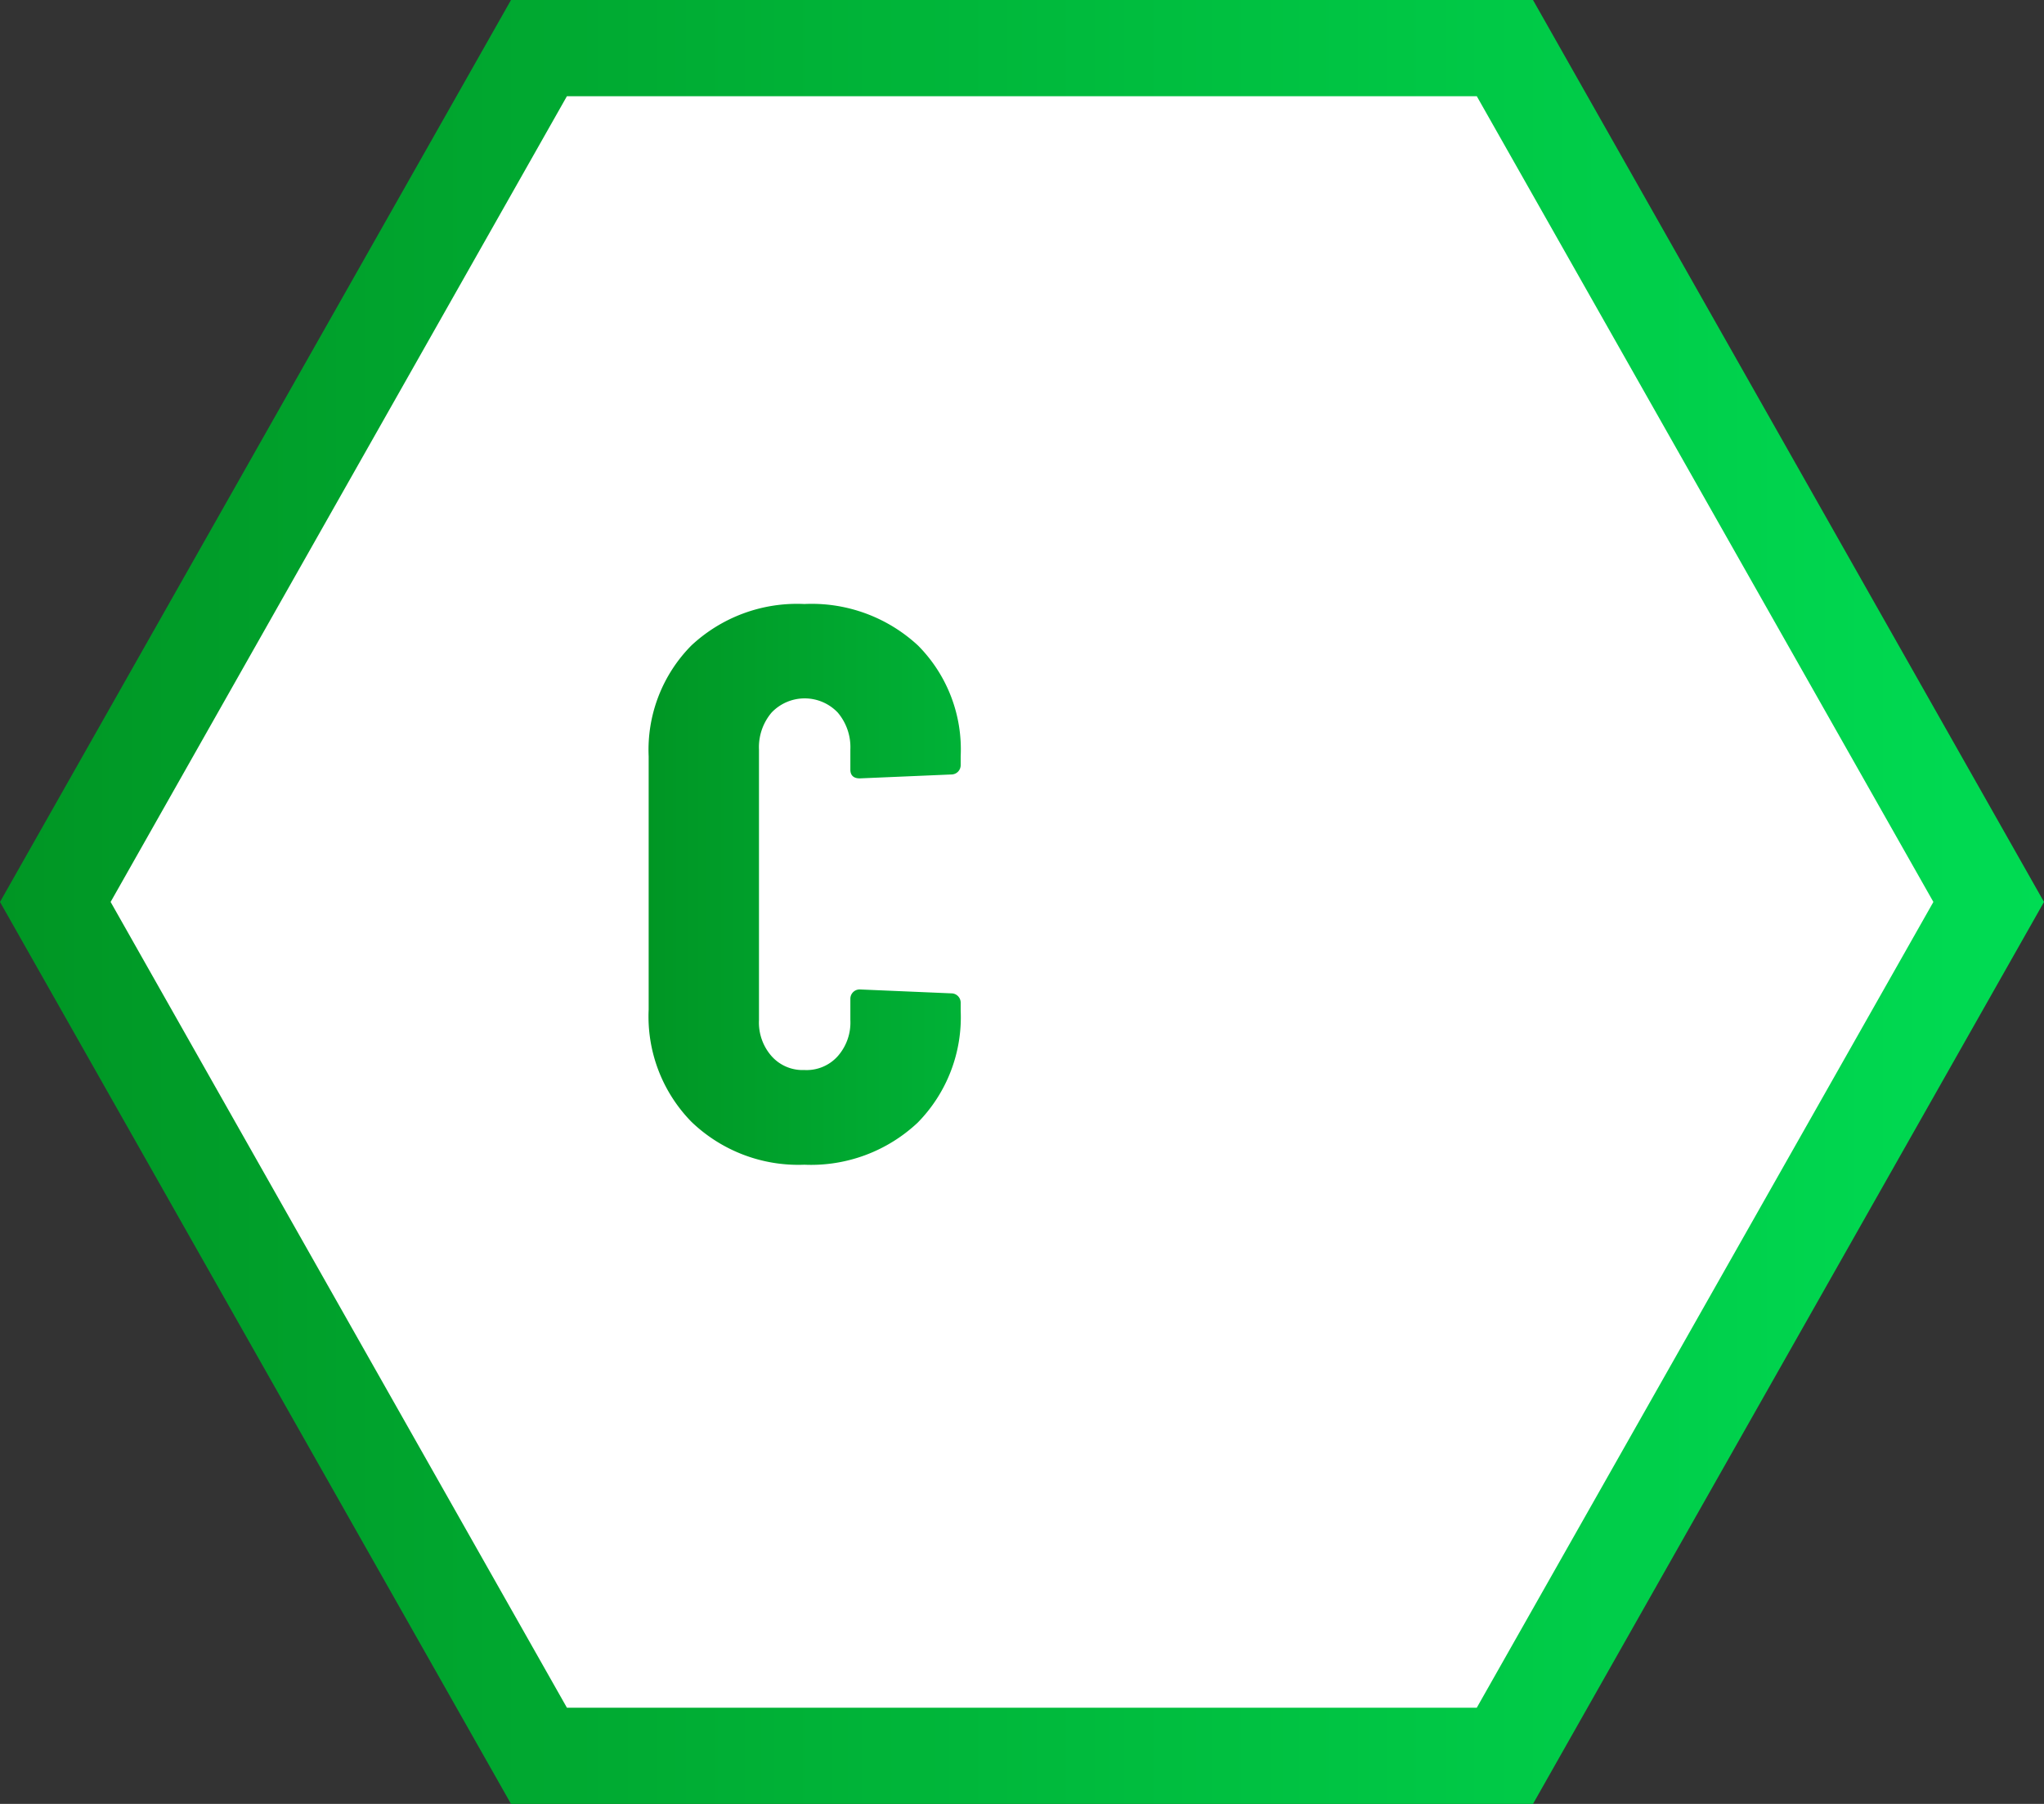
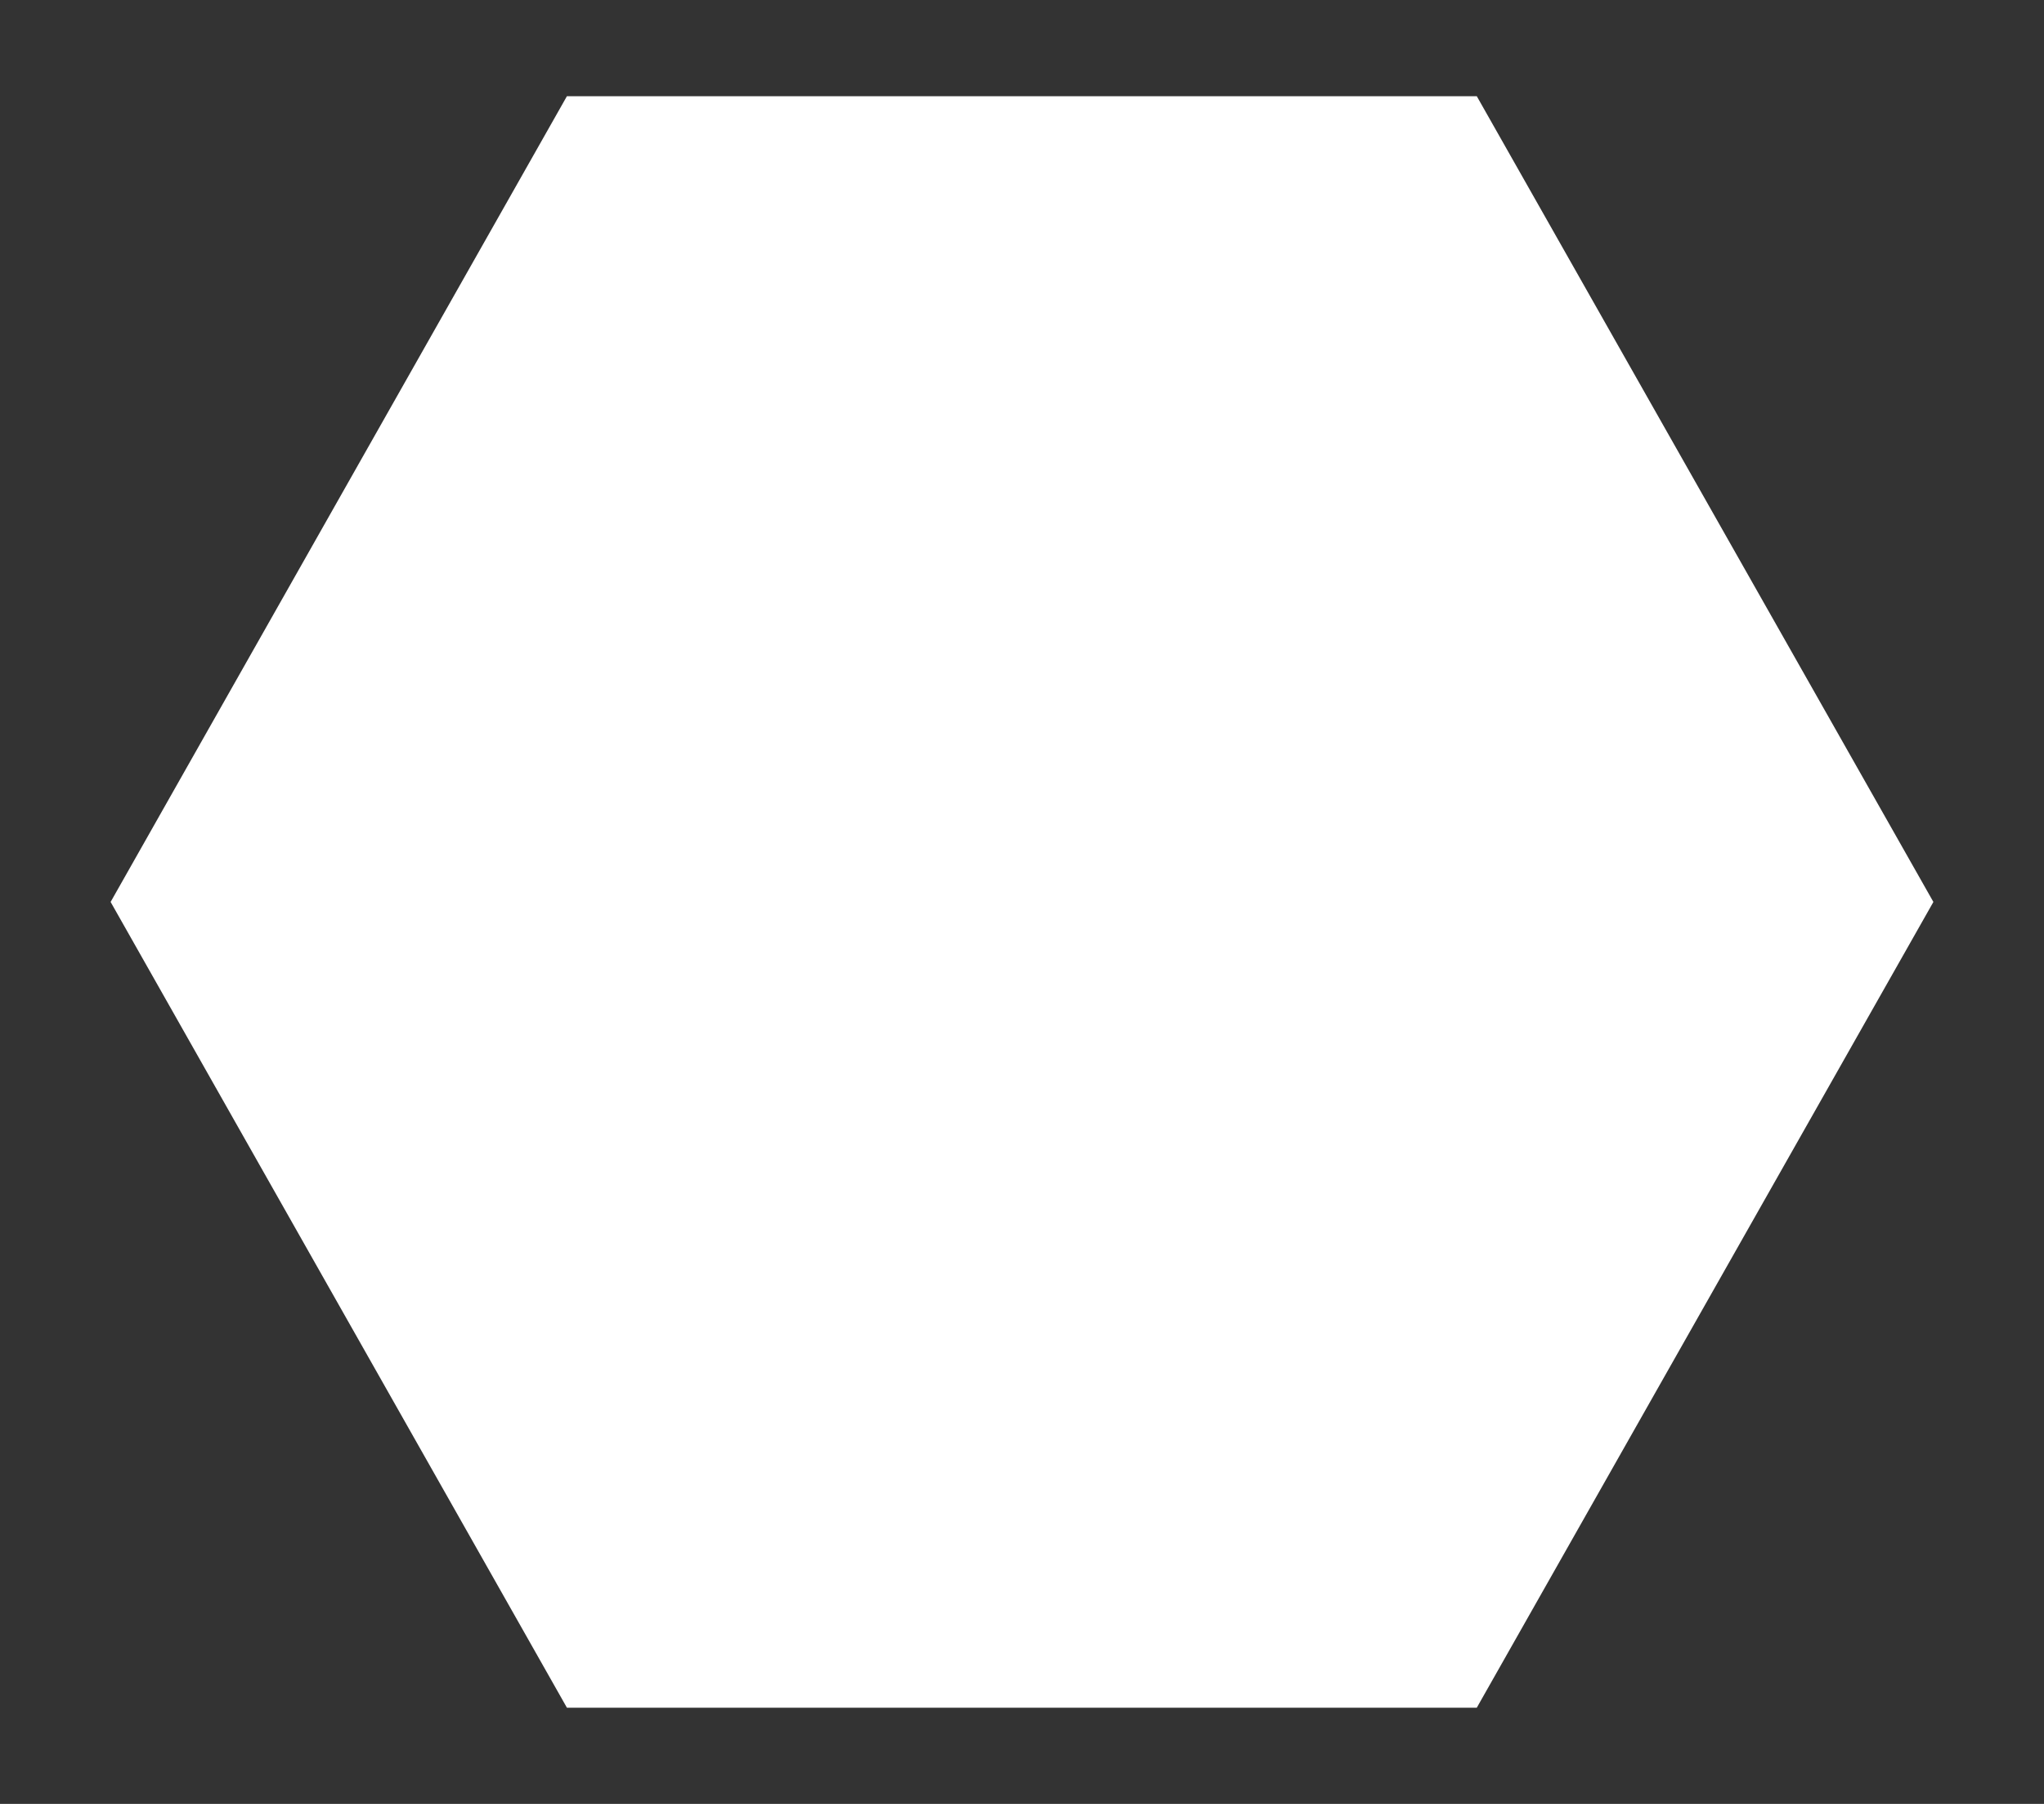
<svg xmlns="http://www.w3.org/2000/svg" xmlns:xlink="http://www.w3.org/1999/xlink" width="68" height="60" viewBox="0 0 68 60">
  <rect x="0" y="0" width="68" height="60" fill="#333333" stroke="none" />
  <defs>
    <style>.cls-1{fill:url(#grade_1);}.cls-2{fill:#fff;}.cls-3{fill:url(#grade_1-2);}</style>
    <linearGradient id="grade_1" y1="30" x2="68" y2="30" gradientUnits="userSpaceOnUse">
      <stop offset="0" stop-color="#009624" />
      <stop offset="1" stop-color="#00dc53" />
    </linearGradient>
    <linearGradient id="grade_1-2" x1="21.55" y1="29.4" x2="47.81" y2="29.4" xlink:href="#grade_1" />
  </defs>
  <g id="レイヤー_2" data-name="レイヤー 2">
    <g id="design">
-       <polygon class="cls-1" points="51 0 17 0 0 30 17 60 51 60 68 30 51 0" />
      <polygon class="cls-2" points="18.86 56.8 3.68 30 18.86 3.2 49.13 3.2 64.32 30 49.13 56.8 18.86 56.8" />
-       <path class="cls-2" d="M23,37.31a5,5,0,0,1-1.42-3.73V25.16A4.93,4.93,0,0,1,23,21.47a5.15,5.15,0,0,1,3.76-1.38,5.2,5.2,0,0,1,3.78,1.38,4.9,4.9,0,0,1,1.42,3.69v.29a.31.31,0,0,1-.31.31l-3.05.13c-.2,0-.31-.1-.31-.29v-.67a1.78,1.78,0,0,0-.42-1.23,1.52,1.52,0,0,0-2.2,0,1.78,1.78,0,0,0-.42,1.23v9a1.69,1.69,0,0,0,.42,1.2,1.38,1.38,0,0,0,1.09.46,1.39,1.39,0,0,0,1.11-.46,1.69,1.69,0,0,0,.42-1.2v-.71a.31.31,0,0,1,.31-.31l3.05.13a.31.31,0,0,1,.31.31v.26a5,5,0,0,1-1.43,3.73,5.18,5.18,0,0,1-3.77,1.4A5.13,5.13,0,0,1,23,37.31Z" />
-       <path class="cls-2" d="M47.72,27.9a.31.31,0,0,1-.22.09H45.91c-.11,0-.16.05-.16.13l-.36,2.58c0,.08,0,.13.1.13h1.1a.31.31,0,0,1,.22.09.29.29,0,0,1,.09.22v2.5a.31.31,0,0,1-.31.31H45c-.11,0-.16,0-.16.13l-.49,3.43c0,.19-.13.28-.34.28H41c-.21,0-.31-.11-.29-.33l.49-3.38c0-.09,0-.13-.1-.13H38.94c-.1,0-.15,0-.15.13l-.5,3.43c0,.19-.13.28-.34.28h-3c-.21,0-.3-.11-.28-.33l.49-3.38c0-.09,0-.13-.1-.13H33.87a.29.29,0,0,1-.22-.09.31.31,0,0,1-.09-.22v-2.5a.31.31,0,0,1,.31-.31h1.61c.11,0,.16,0,.16-.13L36,28.12c0-.08,0-.13-.1-.13H34.78a.31.31,0,0,1-.31-.31V25.16a.31.31,0,0,1,.31-.31h1.59c.1,0,.15-.05.15-.13l.5-3.43c0-.2.13-.29.34-.29h3c.21,0,.3.11.28.34l-.49,3.38c0,.08,0,.13.1.13h2.16c.1,0,.16-.05.16-.13l.49-3.43a.29.29,0,0,1,.34-.29h3c.21,0,.3.11.29.34l-.5,3.38c0,.08,0,.13.11.13H47.5a.31.31,0,0,1,.22.09.29.29,0,0,1,.09.22v2.52A.29.29,0,0,1,47.72,27.9Zm-6,2.8.37-2.58c0-.08,0-.13-.11-.13H39.83c-.11,0-.16.05-.16.13L39.3,30.7c0,.08,0,.13.11.13h2.16C41.67,30.83,41.72,30.78,41.72,30.7Z" />
-       <path class="cls-3" d="M23,37.31a5,5,0,0,1-1.42-3.73V25.16A4.93,4.93,0,0,1,23,21.47a5.15,5.15,0,0,1,3.76-1.38,5.2,5.2,0,0,1,3.78,1.38,4.9,4.9,0,0,1,1.42,3.69v.29a.31.31,0,0,1-.31.31l-3.05.13c-.2,0-.31-.1-.31-.29v-.67a1.78,1.78,0,0,0-.42-1.23,1.52,1.52,0,0,0-2.2,0,1.78,1.78,0,0,0-.42,1.23v9a1.69,1.69,0,0,0,.42,1.2,1.38,1.38,0,0,0,1.09.46,1.39,1.39,0,0,0,1.11-.46,1.69,1.69,0,0,0,.42-1.2v-.71a.31.31,0,0,1,.31-.31l3.05.13a.31.31,0,0,1,.31.31v.26a5,5,0,0,1-1.43,3.73,5.18,5.18,0,0,1-3.77,1.4A5.13,5.13,0,0,1,23,37.31Z" />
-       <path class="cls-3" d="M47.72,27.9a.31.31,0,0,1-.22.09H45.91c-.11,0-.16.05-.16.13l-.36,2.58c0,.08,0,.13.1.13h1.1a.31.31,0,0,1,.22.09.29.29,0,0,1,.09.22v2.5a.31.31,0,0,1-.31.31H45c-.11,0-.16,0-.16.13l-.49,3.43c0,.19-.13.28-.34.28H41c-.21,0-.31-.11-.29-.33l.49-3.38c0-.09,0-.13-.1-.13H38.94c-.1,0-.15,0-.15.13l-.5,3.43c0,.19-.13.28-.34.28h-3c-.21,0-.3-.11-.28-.33l.49-3.38c0-.09,0-.13-.1-.13H33.87a.29.29,0,0,1-.22-.09.31.31,0,0,1-.09-.22v-2.5a.31.31,0,0,1,.31-.31h1.61c.11,0,.16,0,.16-.13L36,28.12c0-.08,0-.13-.1-.13H34.78a.31.31,0,0,1-.31-.31V25.16a.31.31,0,0,1,.31-.31h1.59c.1,0,.15-.05.15-.13l.5-3.43c0-.2.13-.29.34-.29h3c.21,0,.3.11.28.34l-.49,3.38c0,.08,0,.13.1.13h2.16c.1,0,.16-.05.16-.13l.49-3.43a.29.29,0,0,1,.34-.29h3c.21,0,.3.11.29.34l-.5,3.38c0,.08,0,.13.11.13H47.5a.31.31,0,0,1,.22.09.29.29,0,0,1,.09.22v2.52A.29.29,0,0,1,47.72,27.9Zm-6,2.8.37-2.58c0-.08,0-.13-.11-.13H39.83c-.11,0-.16.05-.16.13L39.3,30.7c0,.08,0,.13.11.13h2.16C41.67,30.83,41.72,30.78,41.72,30.7Z" />
    </g>
  </g>
</svg>